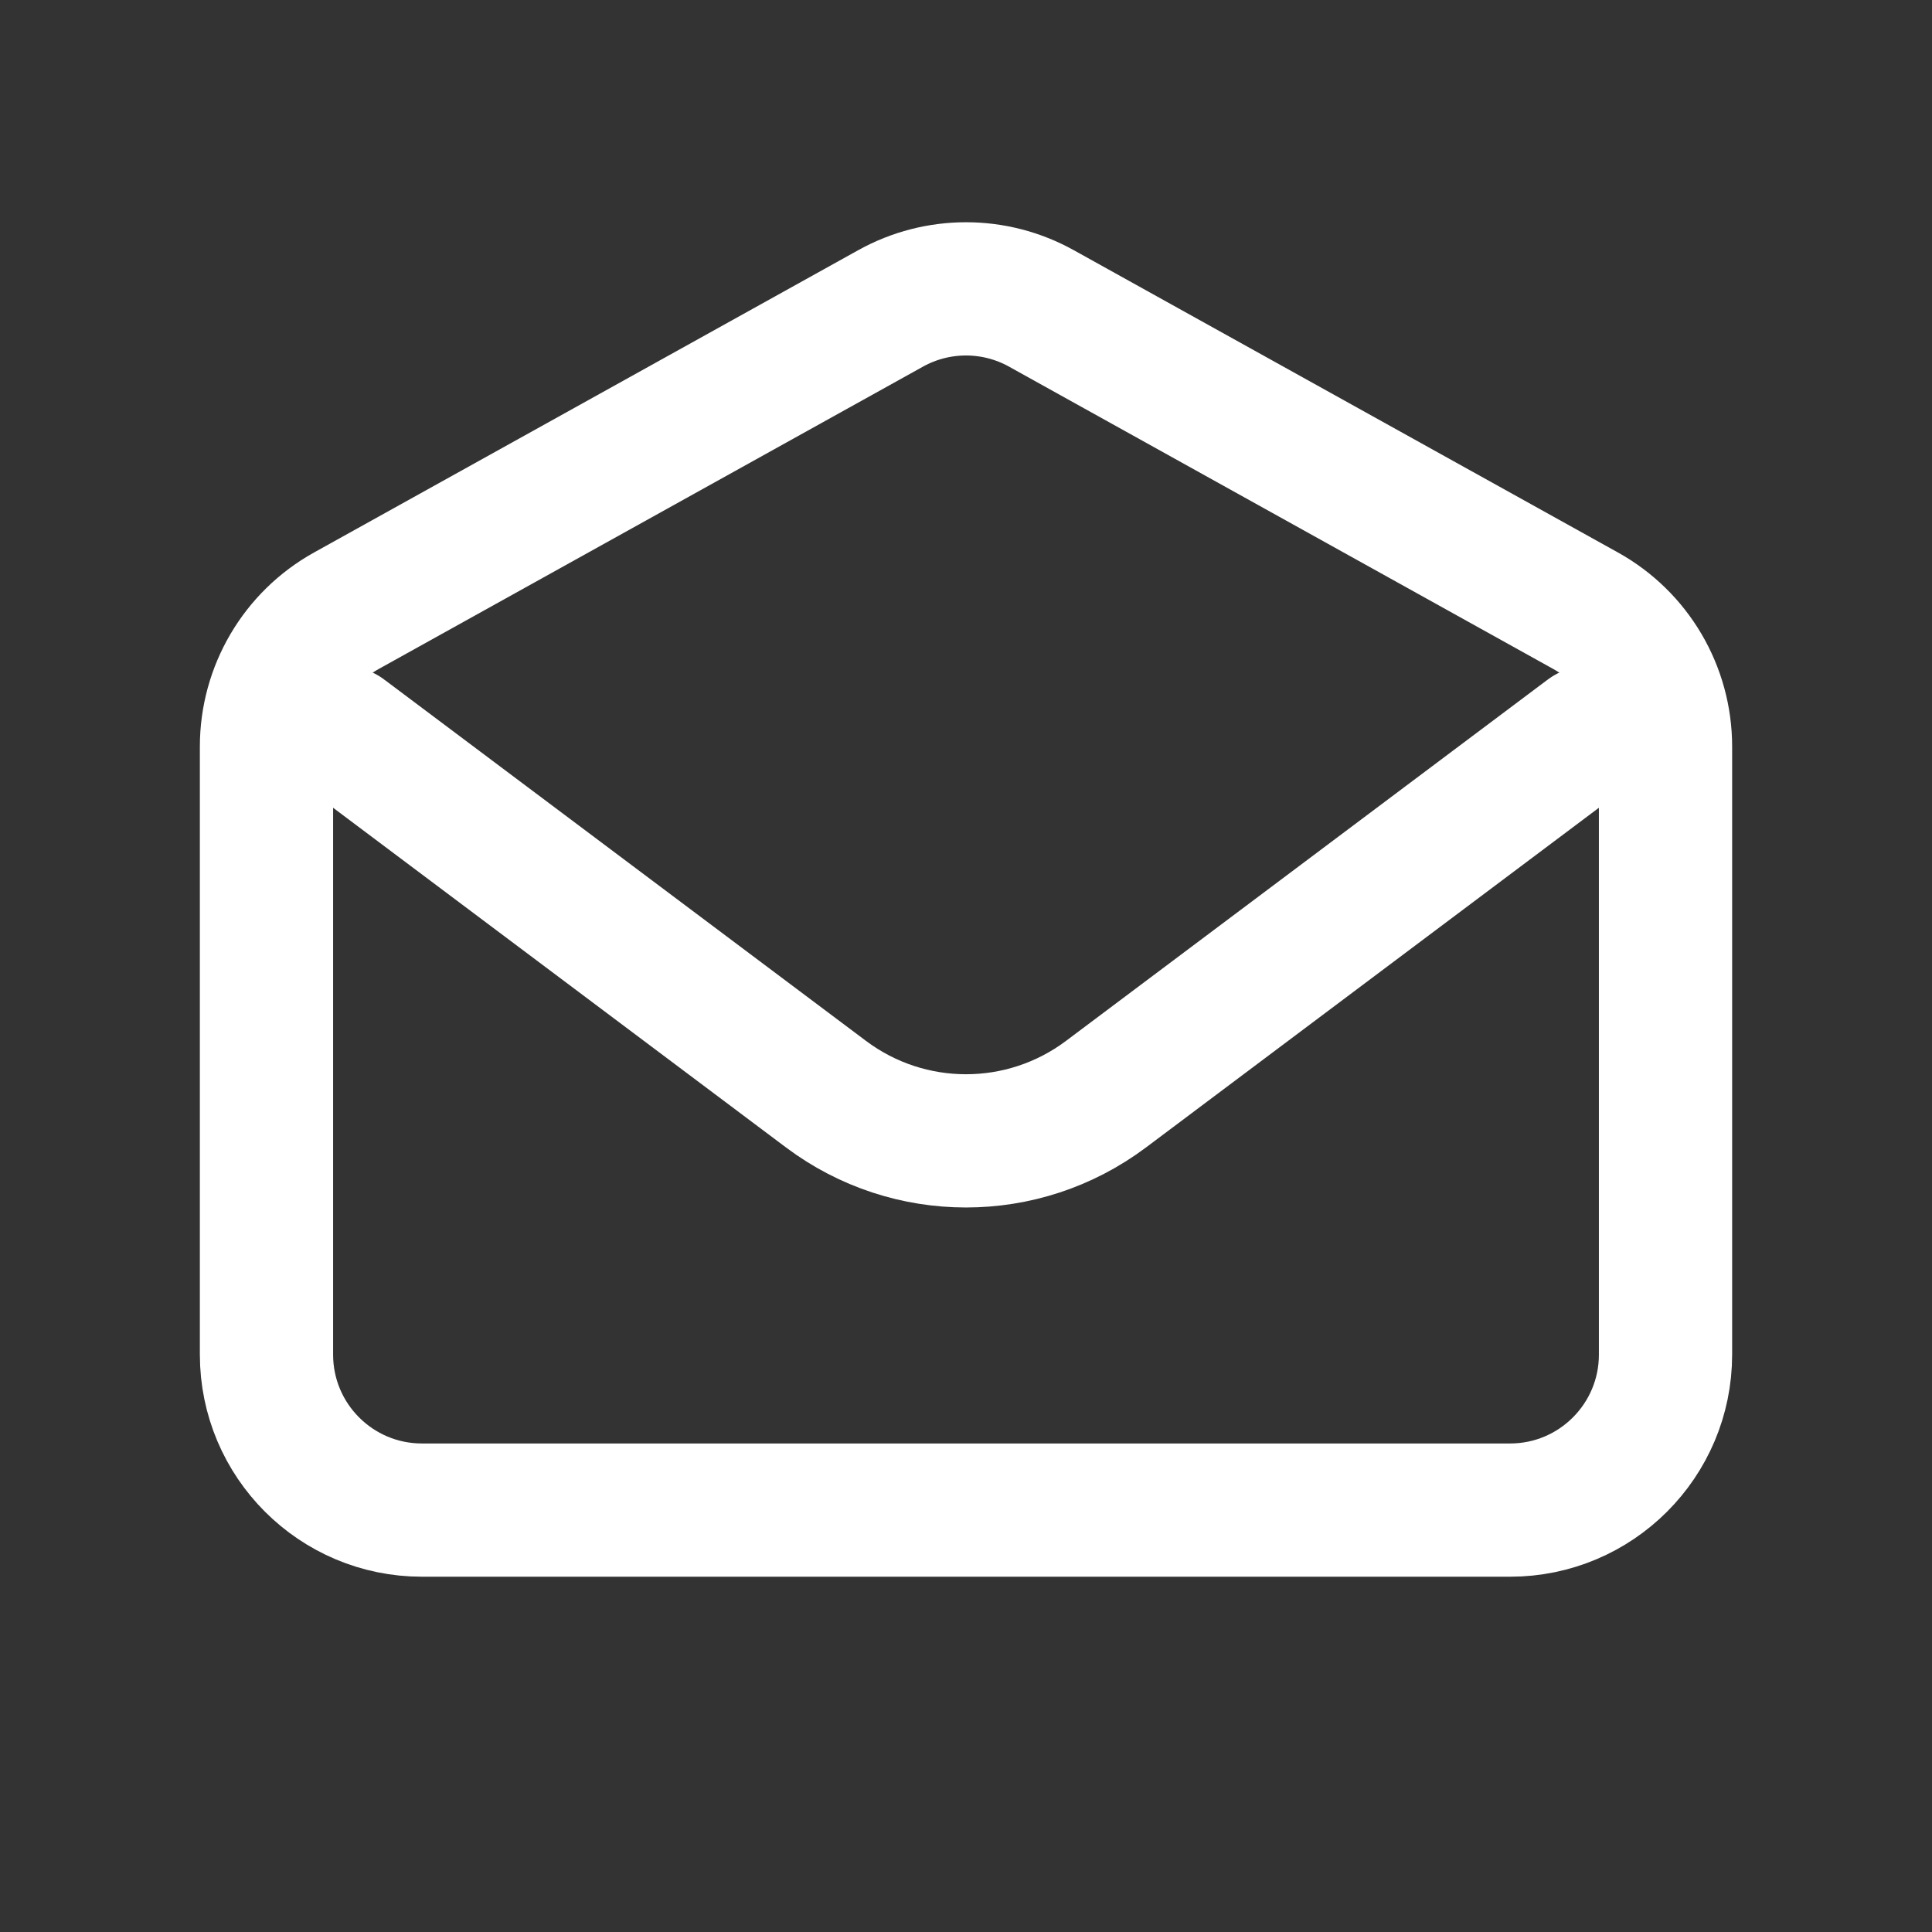
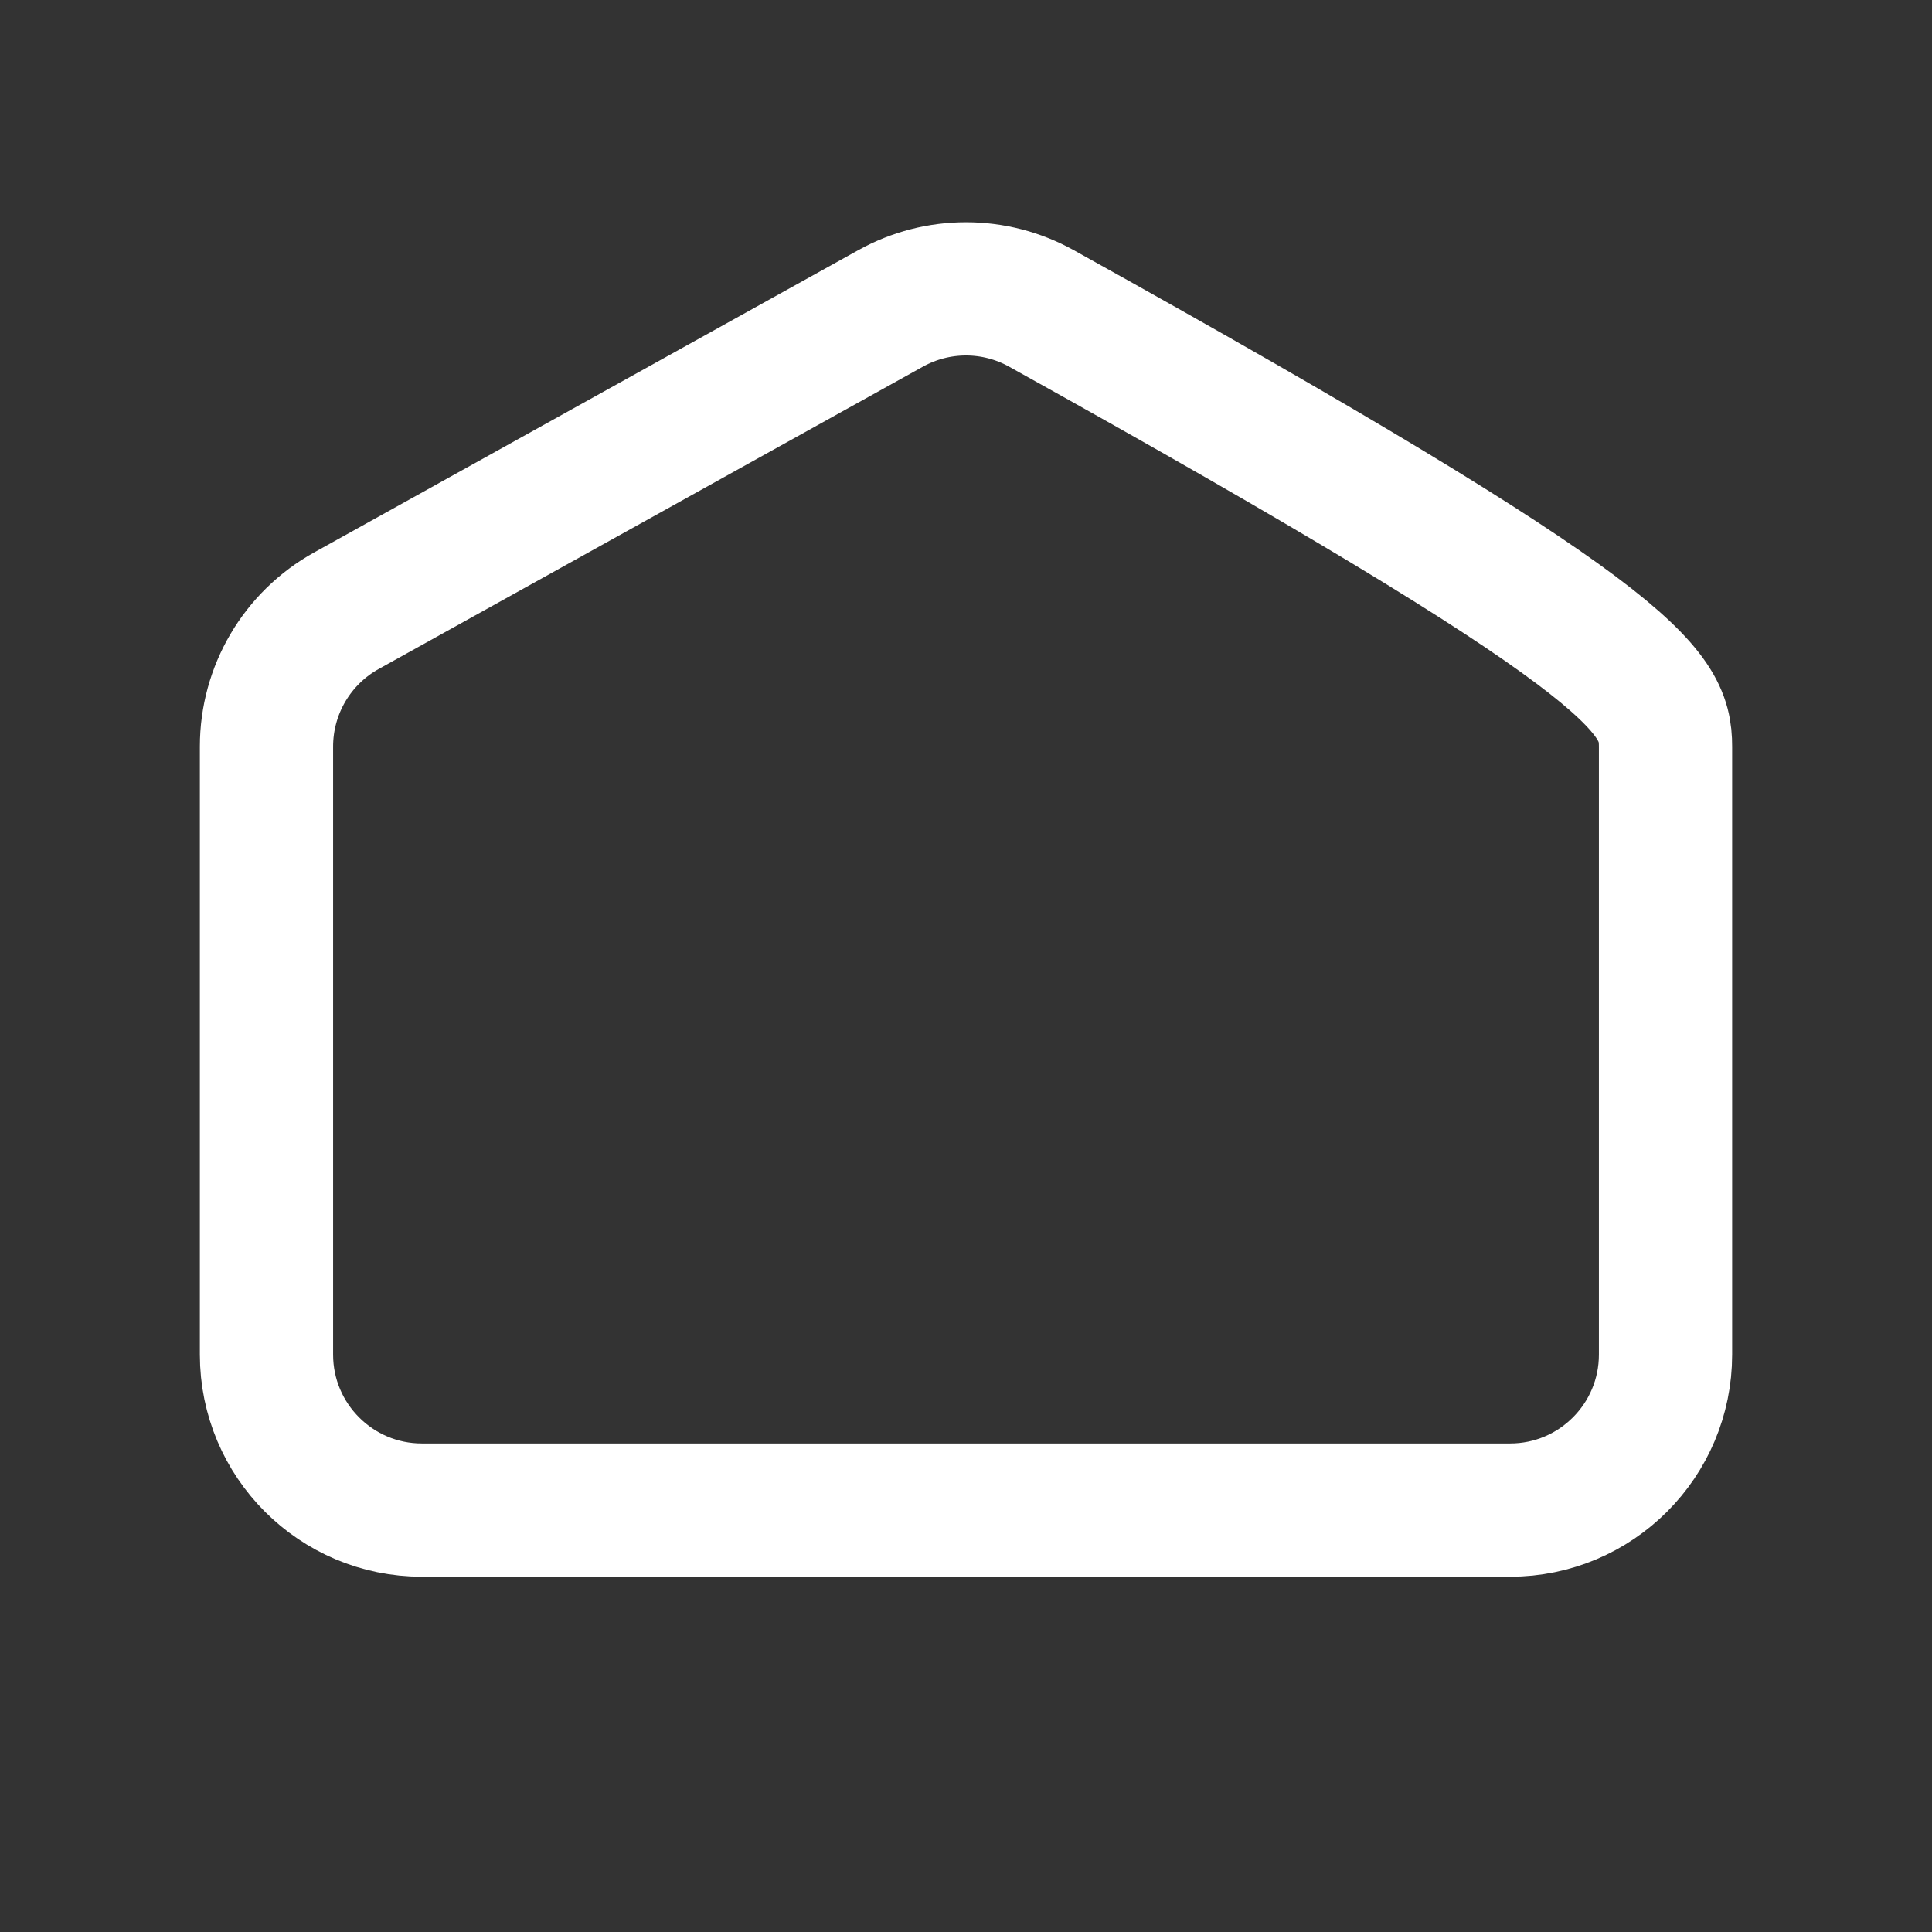
<svg xmlns="http://www.w3.org/2000/svg" width="29" height="29" viewBox="0 0 29 29" fill="none">
  <rect x="0" y="0" width="29" height="29" fill="#333333" stroke="none" />
-   <path d="M5.167 11L12.4 16.425C13.645 17.358 15.355 17.358 16.6 16.425L23.833 11" stroke="#FFFFFF" stroke-width="2" stroke-linecap="round" stroke-linejoin="round" />
-   <path d="M4 11.206C4 10.359 4.459 9.578 5.2 9.167L13.367 4.63C14.072 4.238 14.928 4.238 15.633 4.63L23.8 9.167C24.541 9.578 25 10.359 25 11.206V20.333C25 21.622 23.955 22.667 22.667 22.667H6.333C5.045 22.667 4 21.622 4 20.333V11.206Z" stroke="#FFFFFF" stroke-width="2" stroke-linecap="round" />
+   <path d="M4 11.206C4 10.359 4.459 9.578 5.2 9.167L13.367 4.63C14.072 4.238 14.928 4.238 15.633 4.63C24.541 9.578 25 10.359 25 11.206V20.333C25 21.622 23.955 22.667 22.667 22.667H6.333C5.045 22.667 4 21.622 4 20.333V11.206Z" stroke="#FFFFFF" stroke-width="2" stroke-linecap="round" />
</svg>